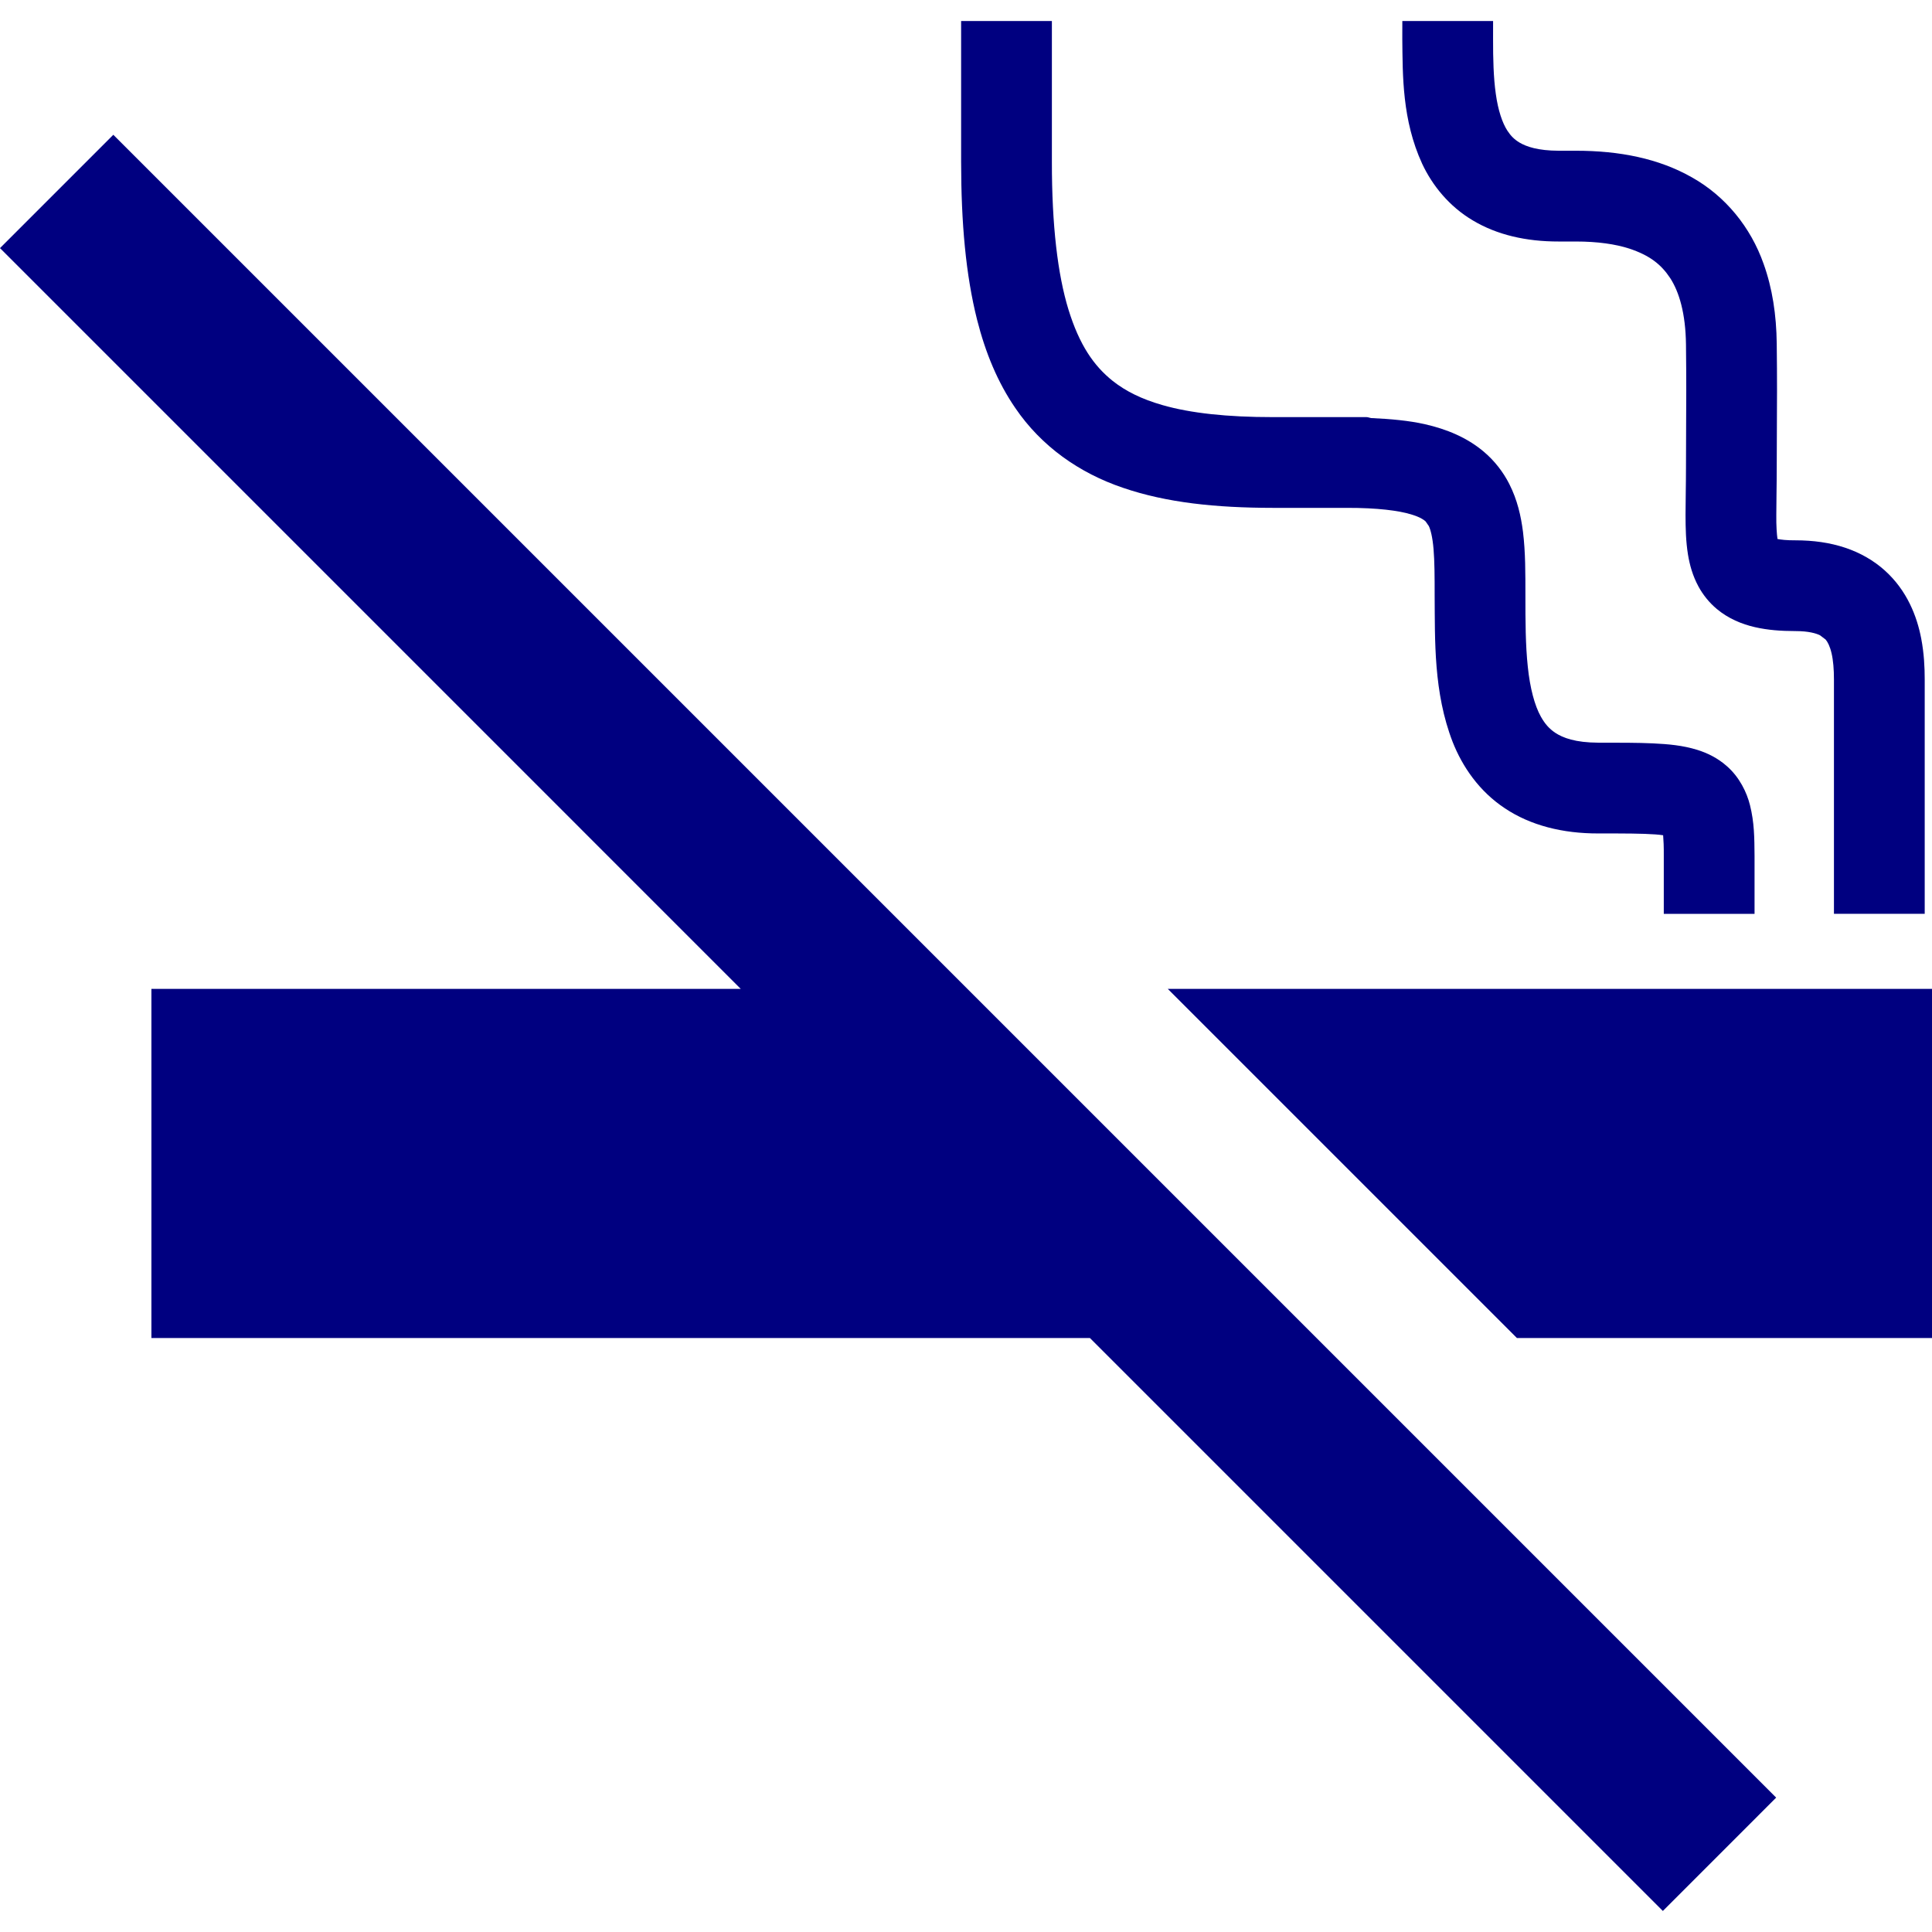
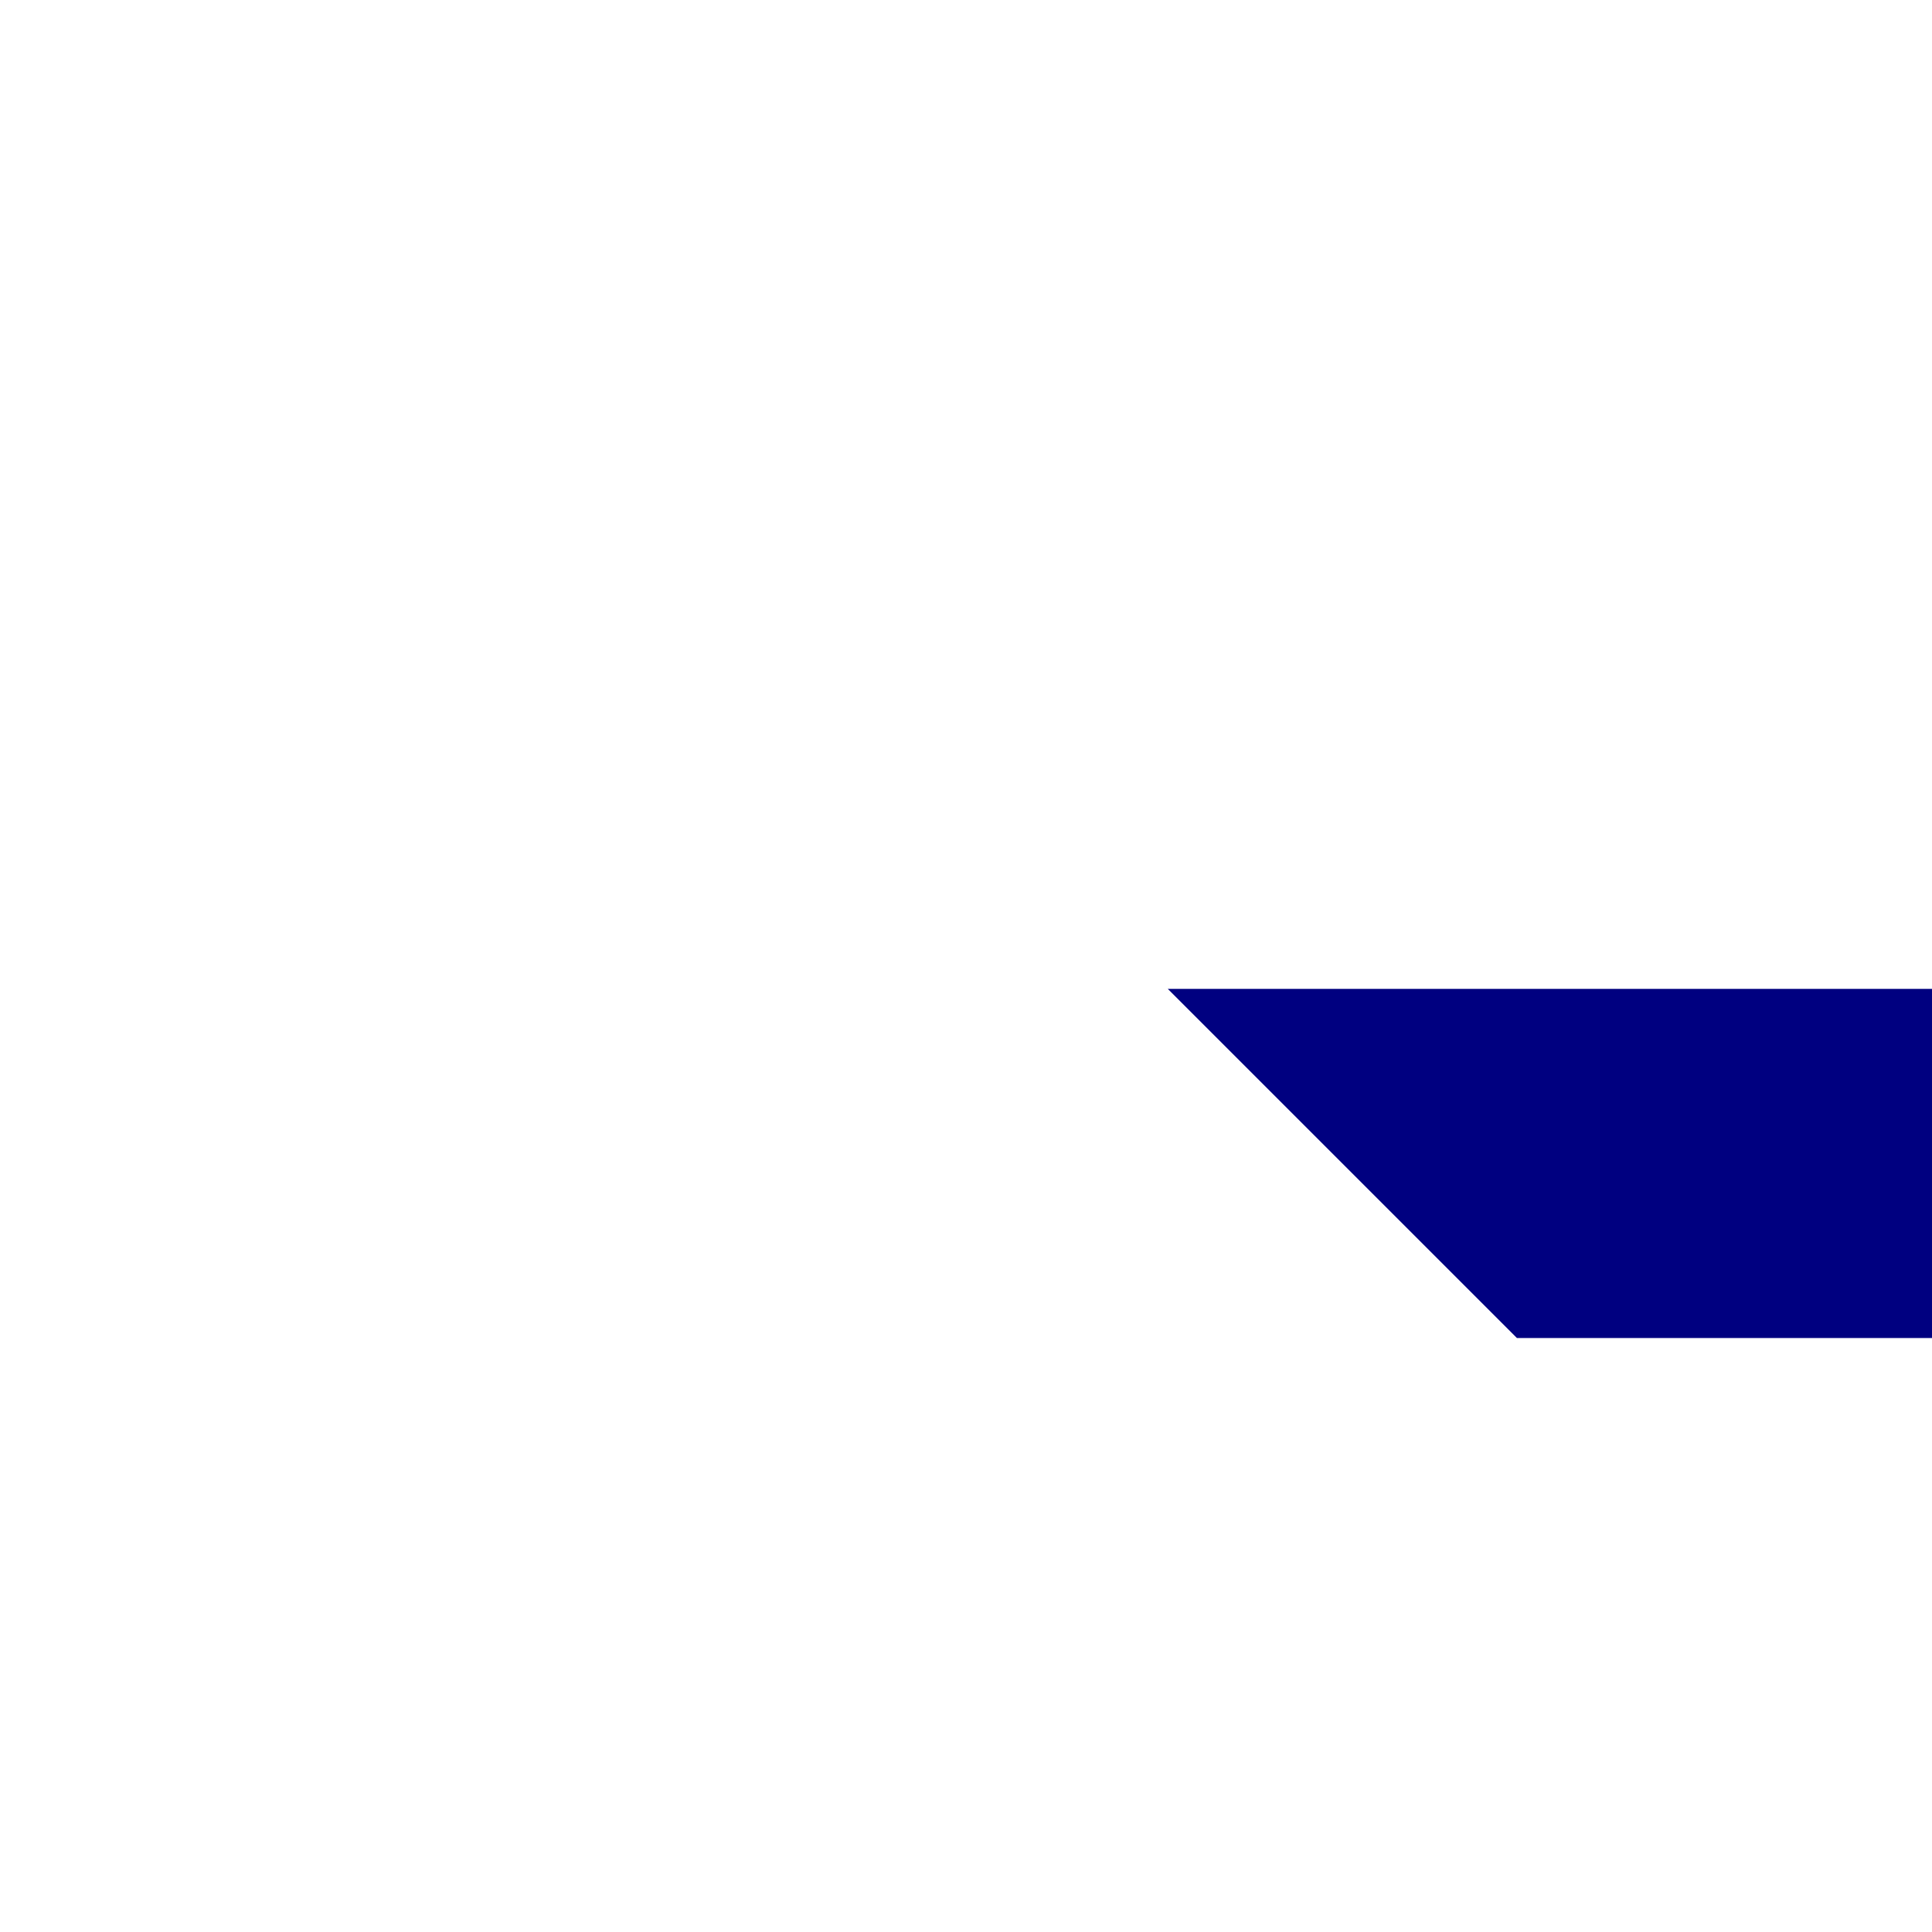
<svg xmlns="http://www.w3.org/2000/svg" version="1.1" id="_x32_" x="0px" y="0px" viewBox="0 0 512 512" width="64" height="64">
  <style type="text/css">
	.st0{fill:#4B4B4B;}
</style>
  <g>
-     <polygon class="st0" points="0,65.754 196.308,262.063 40.122,262.063 40.122,354.588 288.838,354.588 440.672,506.423    470.702,476.388 30.03,35.72  " style="fill:#000080;" />
-     <path class="st0" d="M269.067,108.132c6.895,10.138,16.942,17.212,28.494,21.125c11.594,3.976,24.681,5.313,39.762,5.332   c7.491,0,12.853,0,16.666,0c0,0,0.289,0,0.668,0c0.542,0,1.342,0,2.272,0c8.155-0.019,13.775,0.74,16.988,1.716   c2.435,0.723,3.406,1.437,3.871,1.862l0.863,1.238c0.461,0.948,0.998,2.973,1.256,6.153c0.271,3.162,0.294,7.346,0.29,12.307   c0.104,11.81-0.326,25.625,4.78,38.781c2.58,6.532,7.025,13.056,13.811,17.547c6.767,4.526,15.266,6.704,24.812,6.678   c6.682-0.009,11.741,0.008,15.044,0.253c0.898,0.054,1.495,0.144,2.105,0.226c0.108,1.283,0.194,3.09,0.172,5.422   c0,8.674,0,15.405,0,15.405h24.052c0,0,0-6.731,0-15.405c-0.036-4.78-0.059-8.81-1.211-13.41c-0.836-3.37-2.783-7.408-6.117-10.318   c-2.449-2.186-5.272-3.524-7.861-4.328c-3.93-1.202-7.568-1.509-11.719-1.716c-4.143-0.19-8.81-0.181-14.466-0.181   c-6.145-0.027-9.411-1.282-11.467-2.638c-1.554-1.058-2.688-2.304-3.79-4.274c-1.64-2.91-2.878-7.563-3.46-13.228   c-0.61-5.656-0.637-12.207-0.633-18.812c-0.009-5.891,0.036-11.385-0.641-16.933c-0.529-4.147-1.482-8.439-3.628-12.668   c-1.595-3.154-3.922-6.19-6.831-8.62c-4.387-3.686-9.727-5.918-15.614-7.247c-4.197-0.939-8.977-1.373-14.132-1.608   c-0.428-0.045-0.826-0.252-1.26-0.252c0,0-1.174,0-4.079,0c-0.38,0-0.691,0-1.134,0c-2.132,0-2.94,0-2.94,0   c-3.813,0-9.176,0-16.666,0c-12.086,0.008-21.835-1.048-29.235-3.181c-5.57-1.59-9.786-3.705-13.192-6.397   c-5.046-4.03-8.841-9.542-11.741-18.911c-2.856-9.307-4.41-22.274-4.396-39.215V5.577h-24.053v37.254   c0.009,16.309,1.243,30.043,4.224,41.88C261.17,93.566,264.446,101.409,269.067,108.132z" style="fill:#000080;" />
-     <path class="st0" d="M390.38,58.453c6.338,3.778,14.041,5.566,22.693,5.549c2.286,0,2.286,0,2.286,0s0,0,2.29,0   c5.778,0,10.481,0.704,14.109,1.87c5.467,1.816,8.476,4.211,10.879,7.852c2.358,3.668,4.066,9.298,4.166,17.602   c0.054,4.753,0.072,8.61,0.072,12.099c0,6.966-0.072,12.487-0.072,20.42c0,4.626-0.118,8.738-0.118,12.596   c0.009,3.614,0.077,6.993,0.655,10.58c0.448,2.666,1.206,5.53,2.783,8.43c1.17,2.16,2.851,4.275,4.875,5.955   c3.058,2.548,6.618,4.003,10.042,4.789c3.456,0.795,6.935,1.039,10.779,1.048c3.52,0,5.468,0.614,6.483,1.102l1.504,1.138   c0.533,0.624,1.139,1.753,1.577,3.642c0.438,1.862,0.638,4.338,0.633,6.93c0,27.45,0,62.12,0,62.12h24.053c0,0,0-34.67,0-62.12   c0-3.252-0.176-6.921-0.931-10.861c-1.111-5.801-3.705-12.65-9.622-17.99c-2.918-2.639-6.551-4.736-10.568-6.063   c-4.026-1.337-8.408-1.951-13.129-1.951c-2.385,0.018-3.83-0.172-4.766-0.353c-0.176-1.247-0.348-3.416-0.312-6.397   c-0.005-3.344,0.113-7.59,0.113-12.596c0-7.761,0.077-13.264,0.077-20.42c0-3.569-0.018-7.544-0.077-12.37   c-0.09-7.608-1.156-14.674-3.483-21.144c-3.411-9.686-10.106-17.908-18.957-22.887c-8.836-5.032-19.245-7.076-30.766-7.076   c-2.286,0-2.286,0-2.29,0c0,0,0,0-2.286,0c-5.502-0.018-8.557-1.083-10.387-2.168c-1.391-0.84-2.295-1.754-3.207-3.145   c-1.346-2.051-2.476-5.421-3.073-9.758c-0.619-4.301-0.732-9.406-0.723-14.583c0-1.573,0.005-3.145,0.005-4.717h-24.053   c0,1.491-0.009,3.072-0.009,4.717c0.104,9.704-0.05,21.531,5.25,33.07C379.547,49.092,384.028,54.713,390.38,58.453z" style="fill:#000080;" />
    <polygon class="st0" points="309.47,262.063 401.995,354.588 512,354.588 512,262.063  " style="fill:#000080;" />
  </g>
</svg>